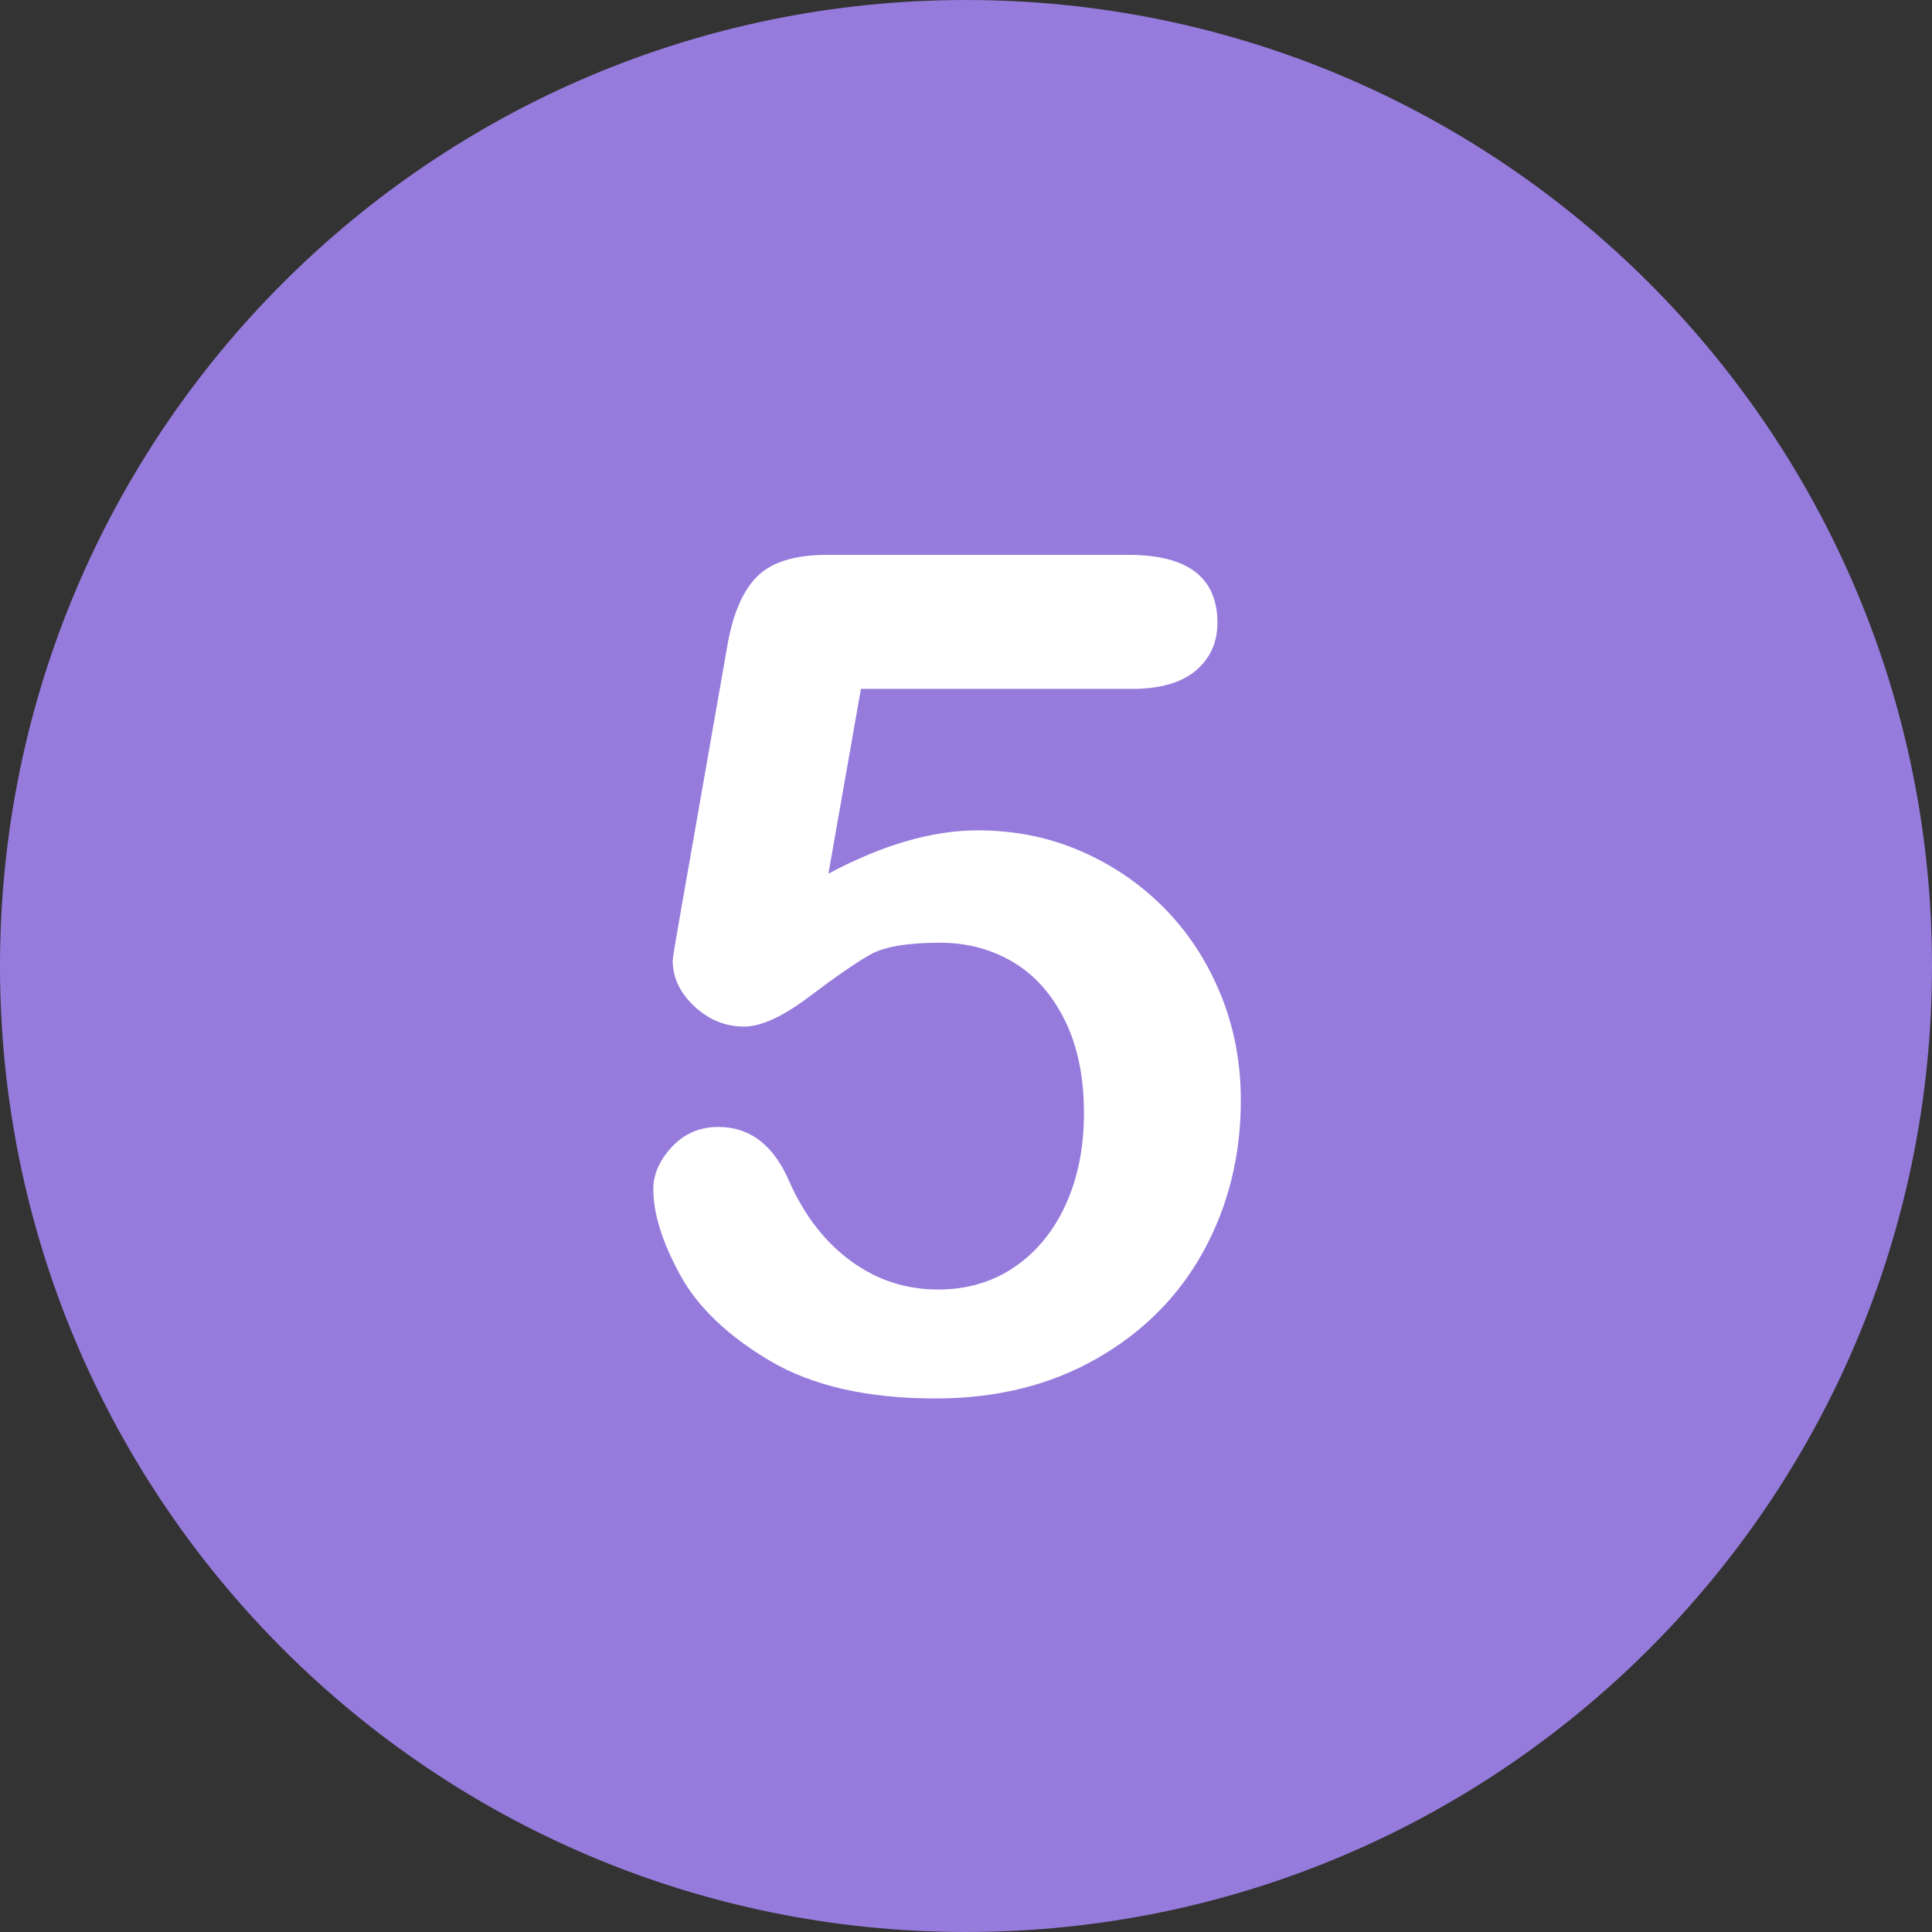
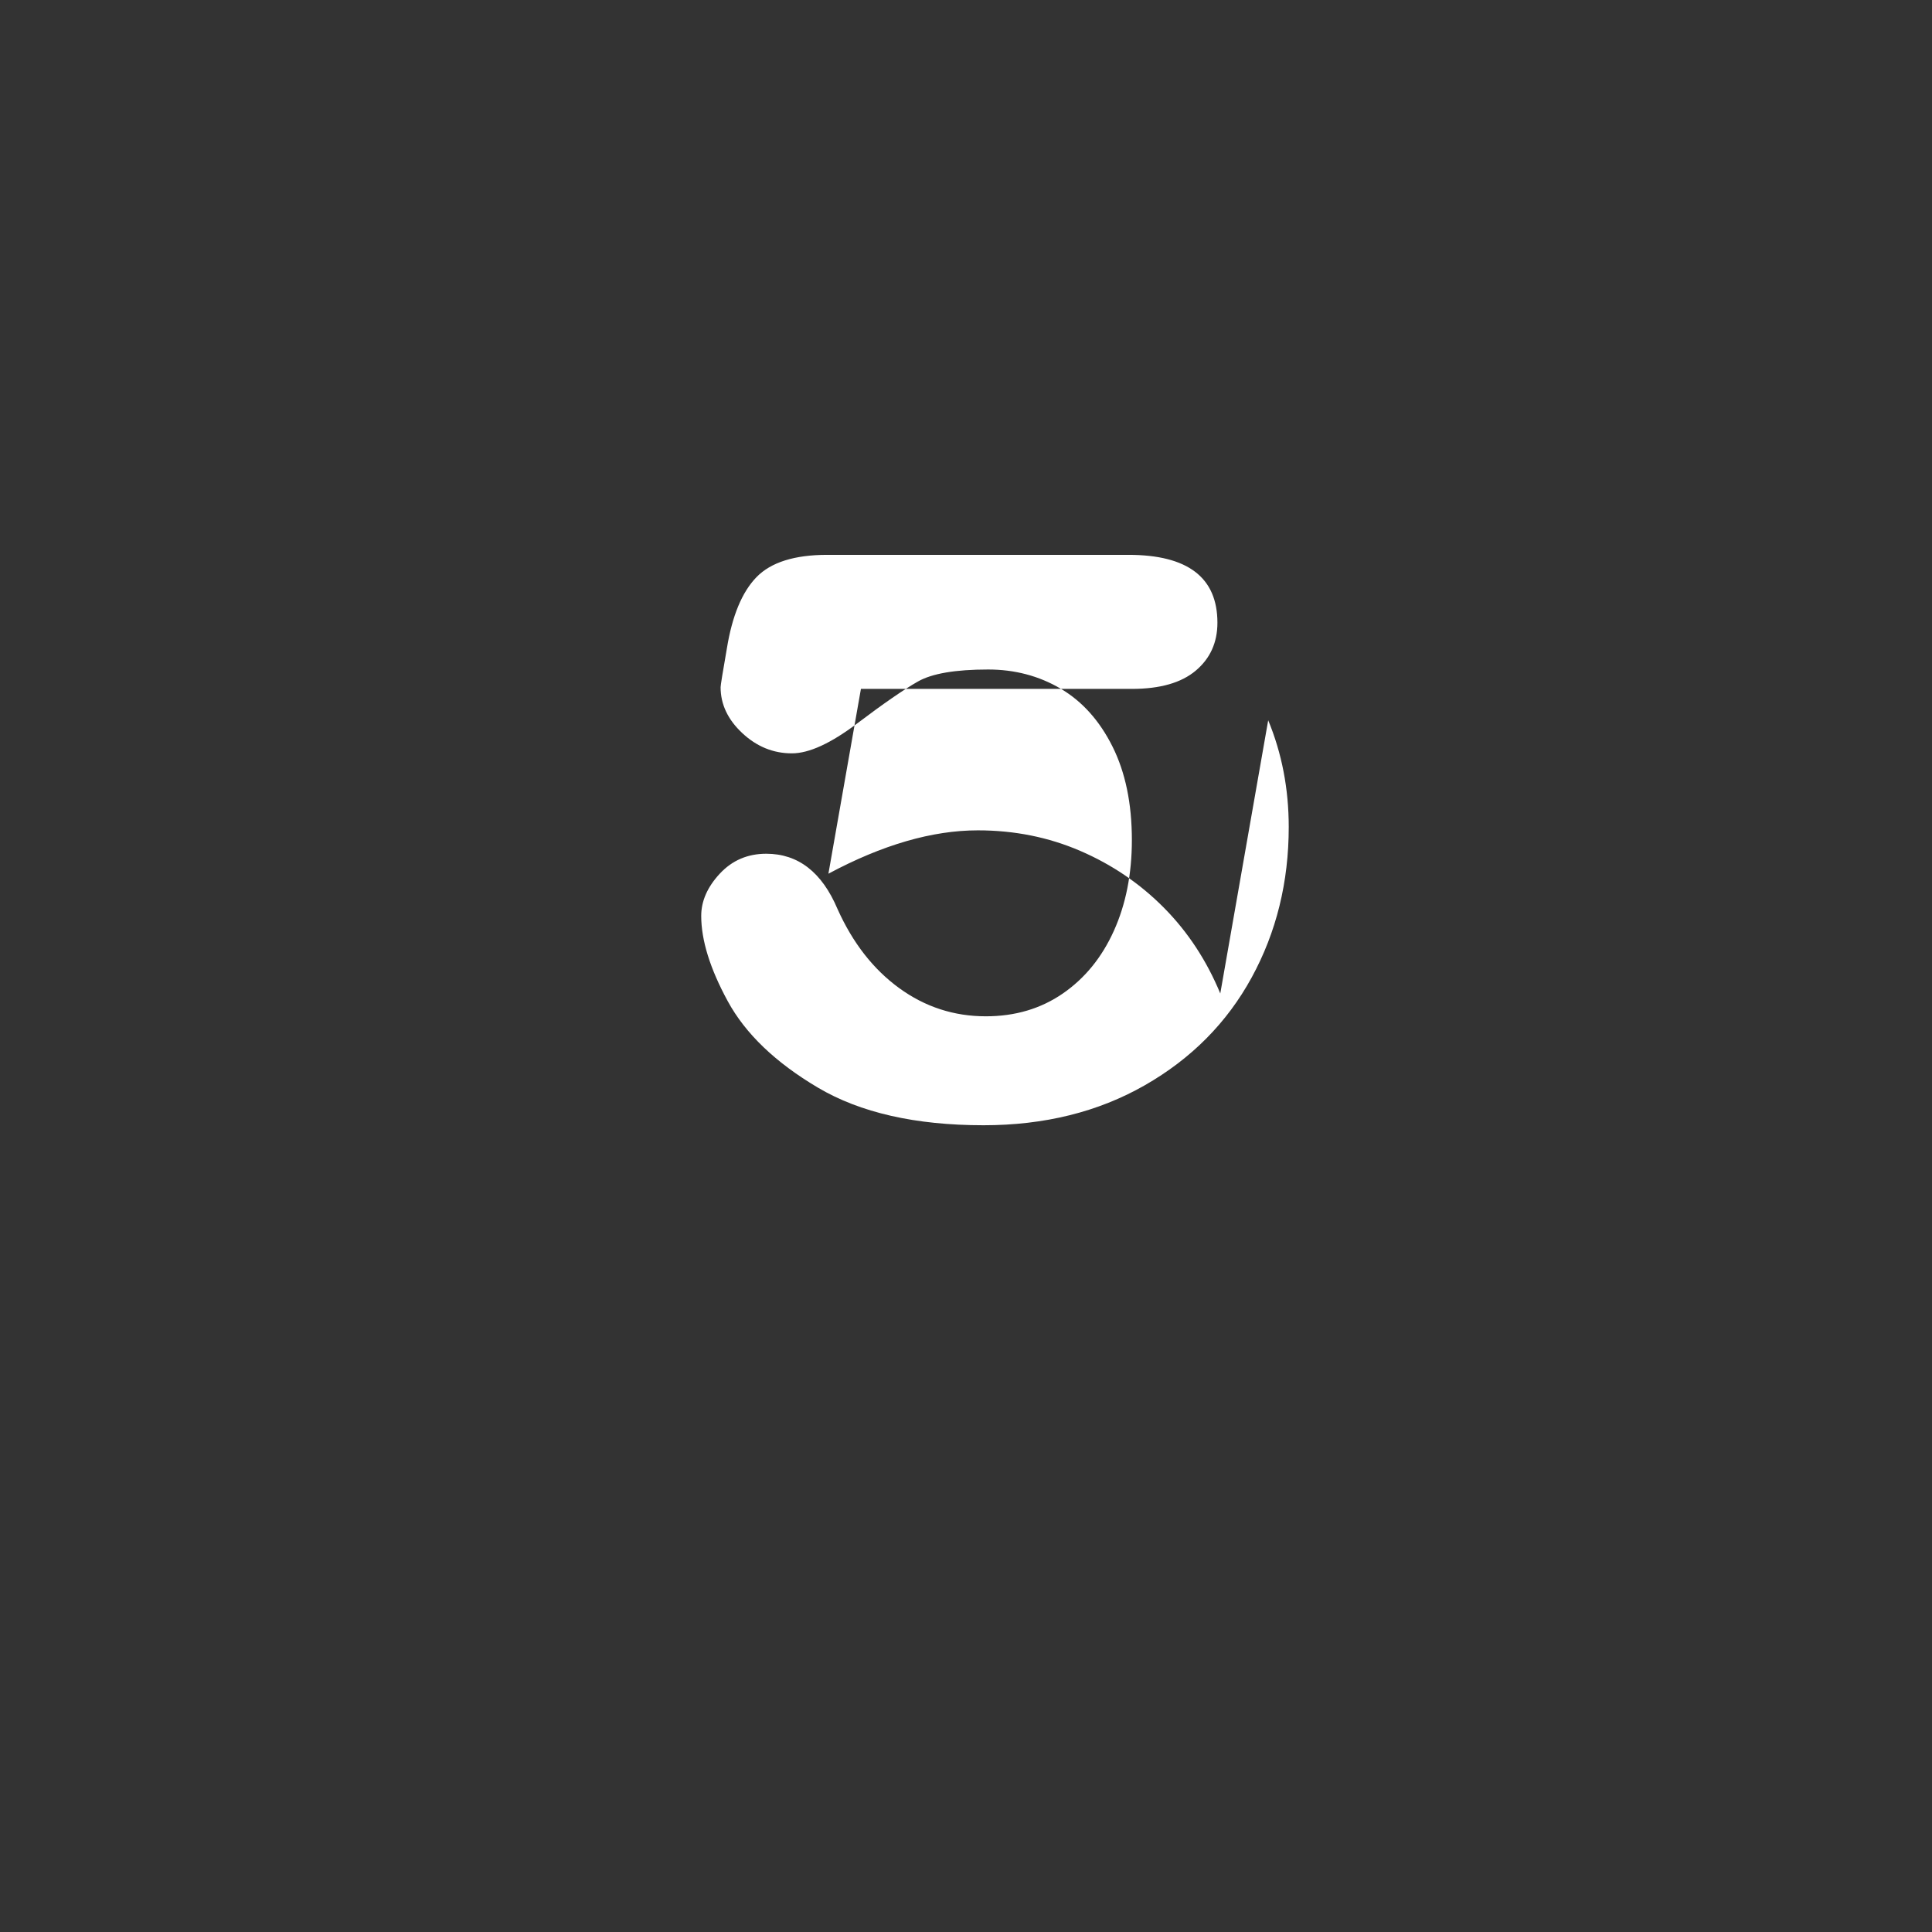
<svg xmlns="http://www.w3.org/2000/svg" xmlns:ns1="http://www.inkscape.org/namespaces/inkscape" xmlns:ns2="http://sodipodi.sourceforge.net/DTD/sodipodi-0.dtd" version="1.1" id="Layer_1" x="0px" y="0px" viewBox="0 0 496.158 496.158" style="enable-background:new 0 0 496.158 496.158;" xml:space="preserve" ns1:version="0.91 r13725" ns2:docname="five-mauve.svg">
  <rect x="0" y="0" width="496.158" height="496.158" fill="#333333" stroke="none" />
  <defs id="defs43" />
  <ns2:namedview pagecolor="#ffffff" bordercolor="#666666" borderopacity="1" objecttolerance="10" gridtolerance="10" guidetolerance="10" ns1:pageopacity="0" ns1:pageshadow="2" ns1:window-width="1920" ns1:window-height="1026" id="namedview41" showgrid="false" ns1:zoom="0.47565494" ns1:cx="-128.24423" ns1:cy="248.07899" ns1:window-x="0" ns1:window-y="25" ns1:window-maximized="1" ns1:current-layer="Layer_1" />
-   <path style="fill:#967bdc;fill-opacity:1" d="M248.082,0.003C111.07,0.003,0,111.061,0,248.085c0,137,111.07,248.07,248.082,248.07  c137.006,0,248.076-111.07,248.076-248.07C496.158,111.061,385.088,0.003,248.082,0.003z" id="path3" />
  <g id="g5">
-     <path style="fill:#ffffff" d="m 313.38,255.136 c -3.516,-8.496 -8.35,-15.843 -14.502,-22.046 -6.152,-6.2 -13.307,-11.06 -21.46,-14.575 -8.155,-3.516 -16.919,-5.273 -26.294,-5.273 -11.719,0 -24.513,3.712 -38.379,11.133 l 8.35,-47.461 69.58,0 c 7.226,0 12.694,-1.561 16.406,-4.688 3.71,-3.124 5.566,-7.226 5.566,-12.305 0,-11.62 -7.617,-17.432 -22.852,-17.432 l -77.344,0 c -8.4,0 -14.454,1.904 -18.164,5.713 -3.712,3.809 -6.251,9.913 -7.617,18.311 l -12.304,70.166 c -1.076,6.152 -1.611,9.474 -1.611,9.961 0,4.395 1.854,8.327 5.566,11.792 3.71,3.468 7.958,5.2 12.744,5.2 4.395,0 9.984,-2.563 16.772,-7.69 6.786,-5.127 11.986,-8.716 15.601,-10.767 3.612,-2.051 9.618,-3.076 18.018,-3.076 6.834,0 13.037,1.637 18.604,4.907 5.566,3.273 10.009,8.229 13.33,14.868 3.319,6.642 4.98,14.648 4.98,24.023 0,8.693 -1.538,16.457 -4.614,23.291 -3.076,6.837 -7.448,12.208 -13.11,16.113 -5.665,3.907 -12.257,5.859 -19.775,5.859 -8.203,0 -15.626,-2.417 -22.266,-7.251 -6.642,-4.834 -11.916,-11.595 -15.82,-20.288 -4.005,-9.471 -10.107,-14.209 -18.311,-14.209 -4.786,0 -8.766,1.71 -11.938,5.127 -3.175,3.419 -4.761,7.031 -4.761,10.84 0,6.251 2.271,13.55 6.812,21.899 4.541,8.349 12.254,15.747 23.145,22.192 10.888,6.445 25.072,9.668 42.554,9.668 15.624,0 29.418,-3.419 41.382,-10.254 11.961,-6.834 21.117,-16.063 27.466,-27.686 6.347,-11.62 9.521,-24.511 9.521,-38.672 -0.002,-9.761 -1.76,-18.894 -5.275,-27.39 z" id="path7" ns1:connector-curvature="0" />
+     <path style="fill:#ffffff" d="m 313.38,255.136 c -3.516,-8.496 -8.35,-15.843 -14.502,-22.046 -6.152,-6.2 -13.307,-11.06 -21.46,-14.575 -8.155,-3.516 -16.919,-5.273 -26.294,-5.273 -11.719,0 -24.513,3.712 -38.379,11.133 l 8.35,-47.461 69.58,0 c 7.226,0 12.694,-1.561 16.406,-4.688 3.71,-3.124 5.566,-7.226 5.566,-12.305 0,-11.62 -7.617,-17.432 -22.852,-17.432 l -77.344,0 c -8.4,0 -14.454,1.904 -18.164,5.713 -3.712,3.809 -6.251,9.913 -7.617,18.311 c -1.076,6.152 -1.611,9.474 -1.611,9.961 0,4.395 1.854,8.327 5.566,11.792 3.71,3.468 7.958,5.2 12.744,5.2 4.395,0 9.984,-2.563 16.772,-7.69 6.786,-5.127 11.986,-8.716 15.601,-10.767 3.612,-2.051 9.618,-3.076 18.018,-3.076 6.834,0 13.037,1.637 18.604,4.907 5.566,3.273 10.009,8.229 13.33,14.868 3.319,6.642 4.98,14.648 4.98,24.023 0,8.693 -1.538,16.457 -4.614,23.291 -3.076,6.837 -7.448,12.208 -13.11,16.113 -5.665,3.907 -12.257,5.859 -19.775,5.859 -8.203,0 -15.626,-2.417 -22.266,-7.251 -6.642,-4.834 -11.916,-11.595 -15.82,-20.288 -4.005,-9.471 -10.107,-14.209 -18.311,-14.209 -4.786,0 -8.766,1.71 -11.938,5.127 -3.175,3.419 -4.761,7.031 -4.761,10.84 0,6.251 2.271,13.55 6.812,21.899 4.541,8.349 12.254,15.747 23.145,22.192 10.888,6.445 25.072,9.668 42.554,9.668 15.624,0 29.418,-3.419 41.382,-10.254 11.961,-6.834 21.117,-16.063 27.466,-27.686 6.347,-11.62 9.521,-24.511 9.521,-38.672 -0.002,-9.761 -1.76,-18.894 -5.275,-27.39 z" id="path7" ns1:connector-curvature="0" />
  </g>
  <g id="g11" />
  <g id="g13" />
  <g id="g15" />
  <g id="g17" />
  <g id="g19" />
  <g id="g21" />
  <g id="g23" />
  <g id="g25" />
  <g id="g27" />
  <g id="g29" />
  <g id="g31" />
  <g id="g33" />
  <g id="g35" />
  <g id="g37" />
  <g id="g39" />
</svg>